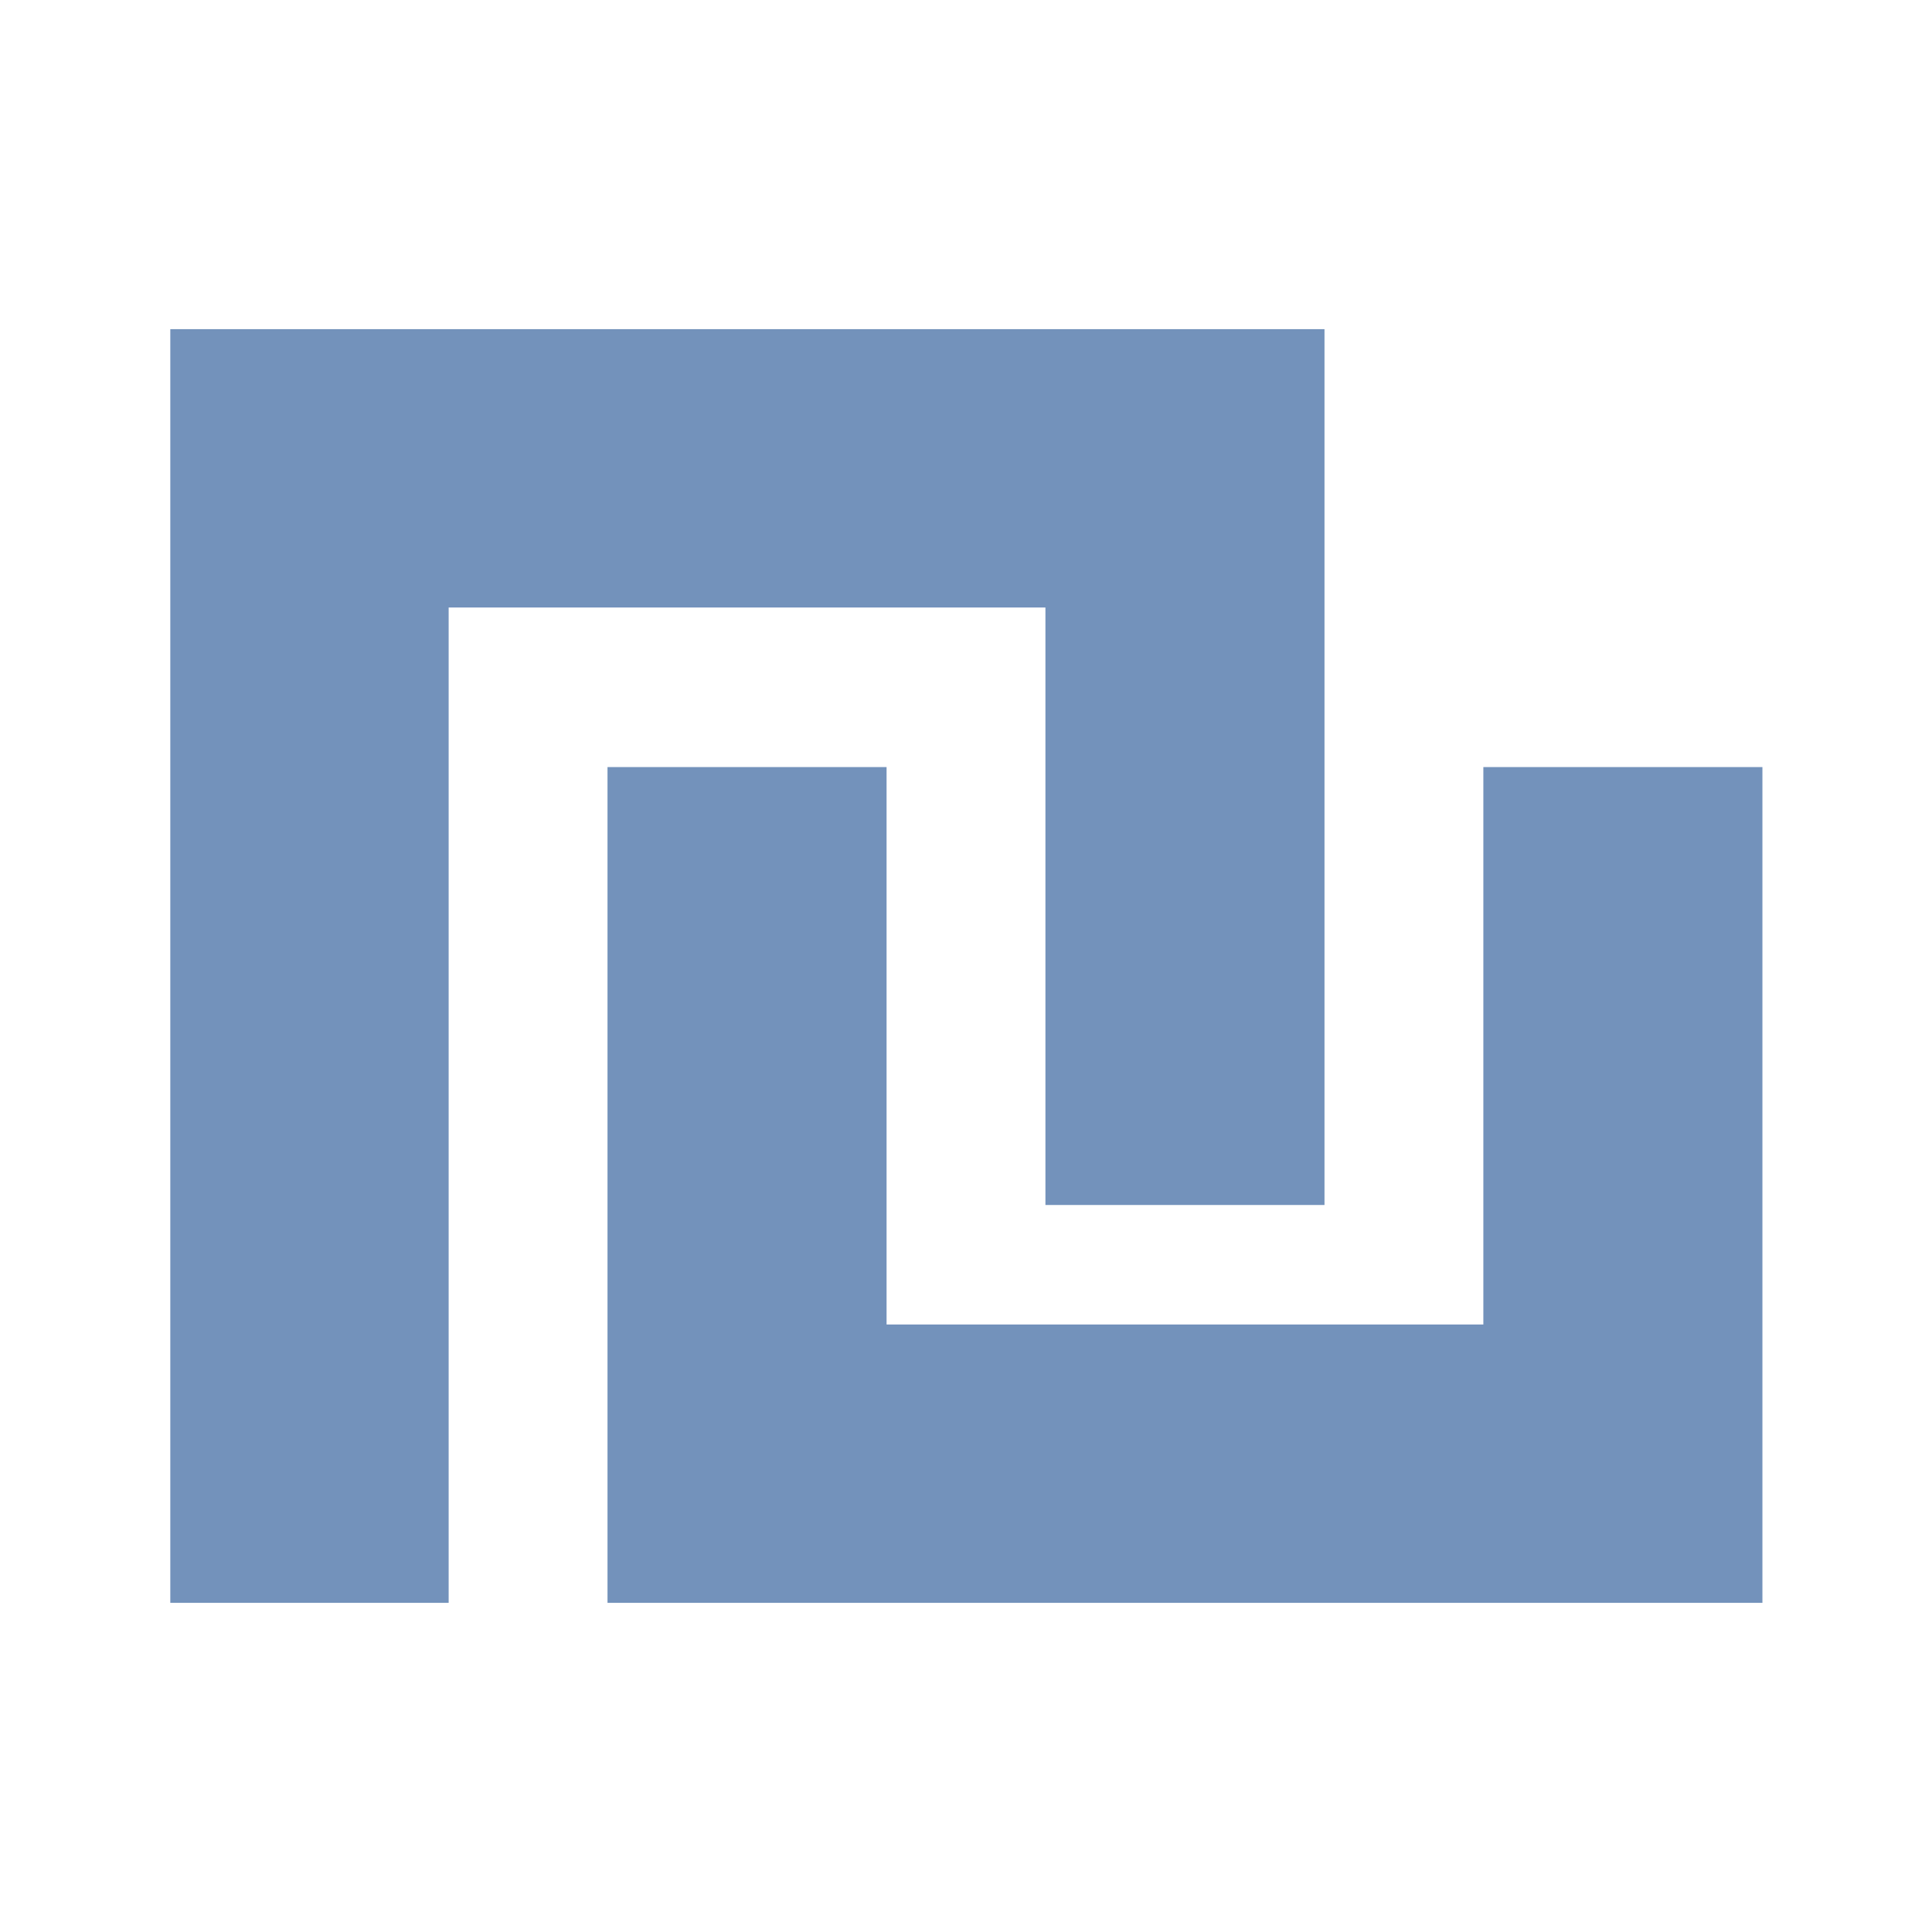
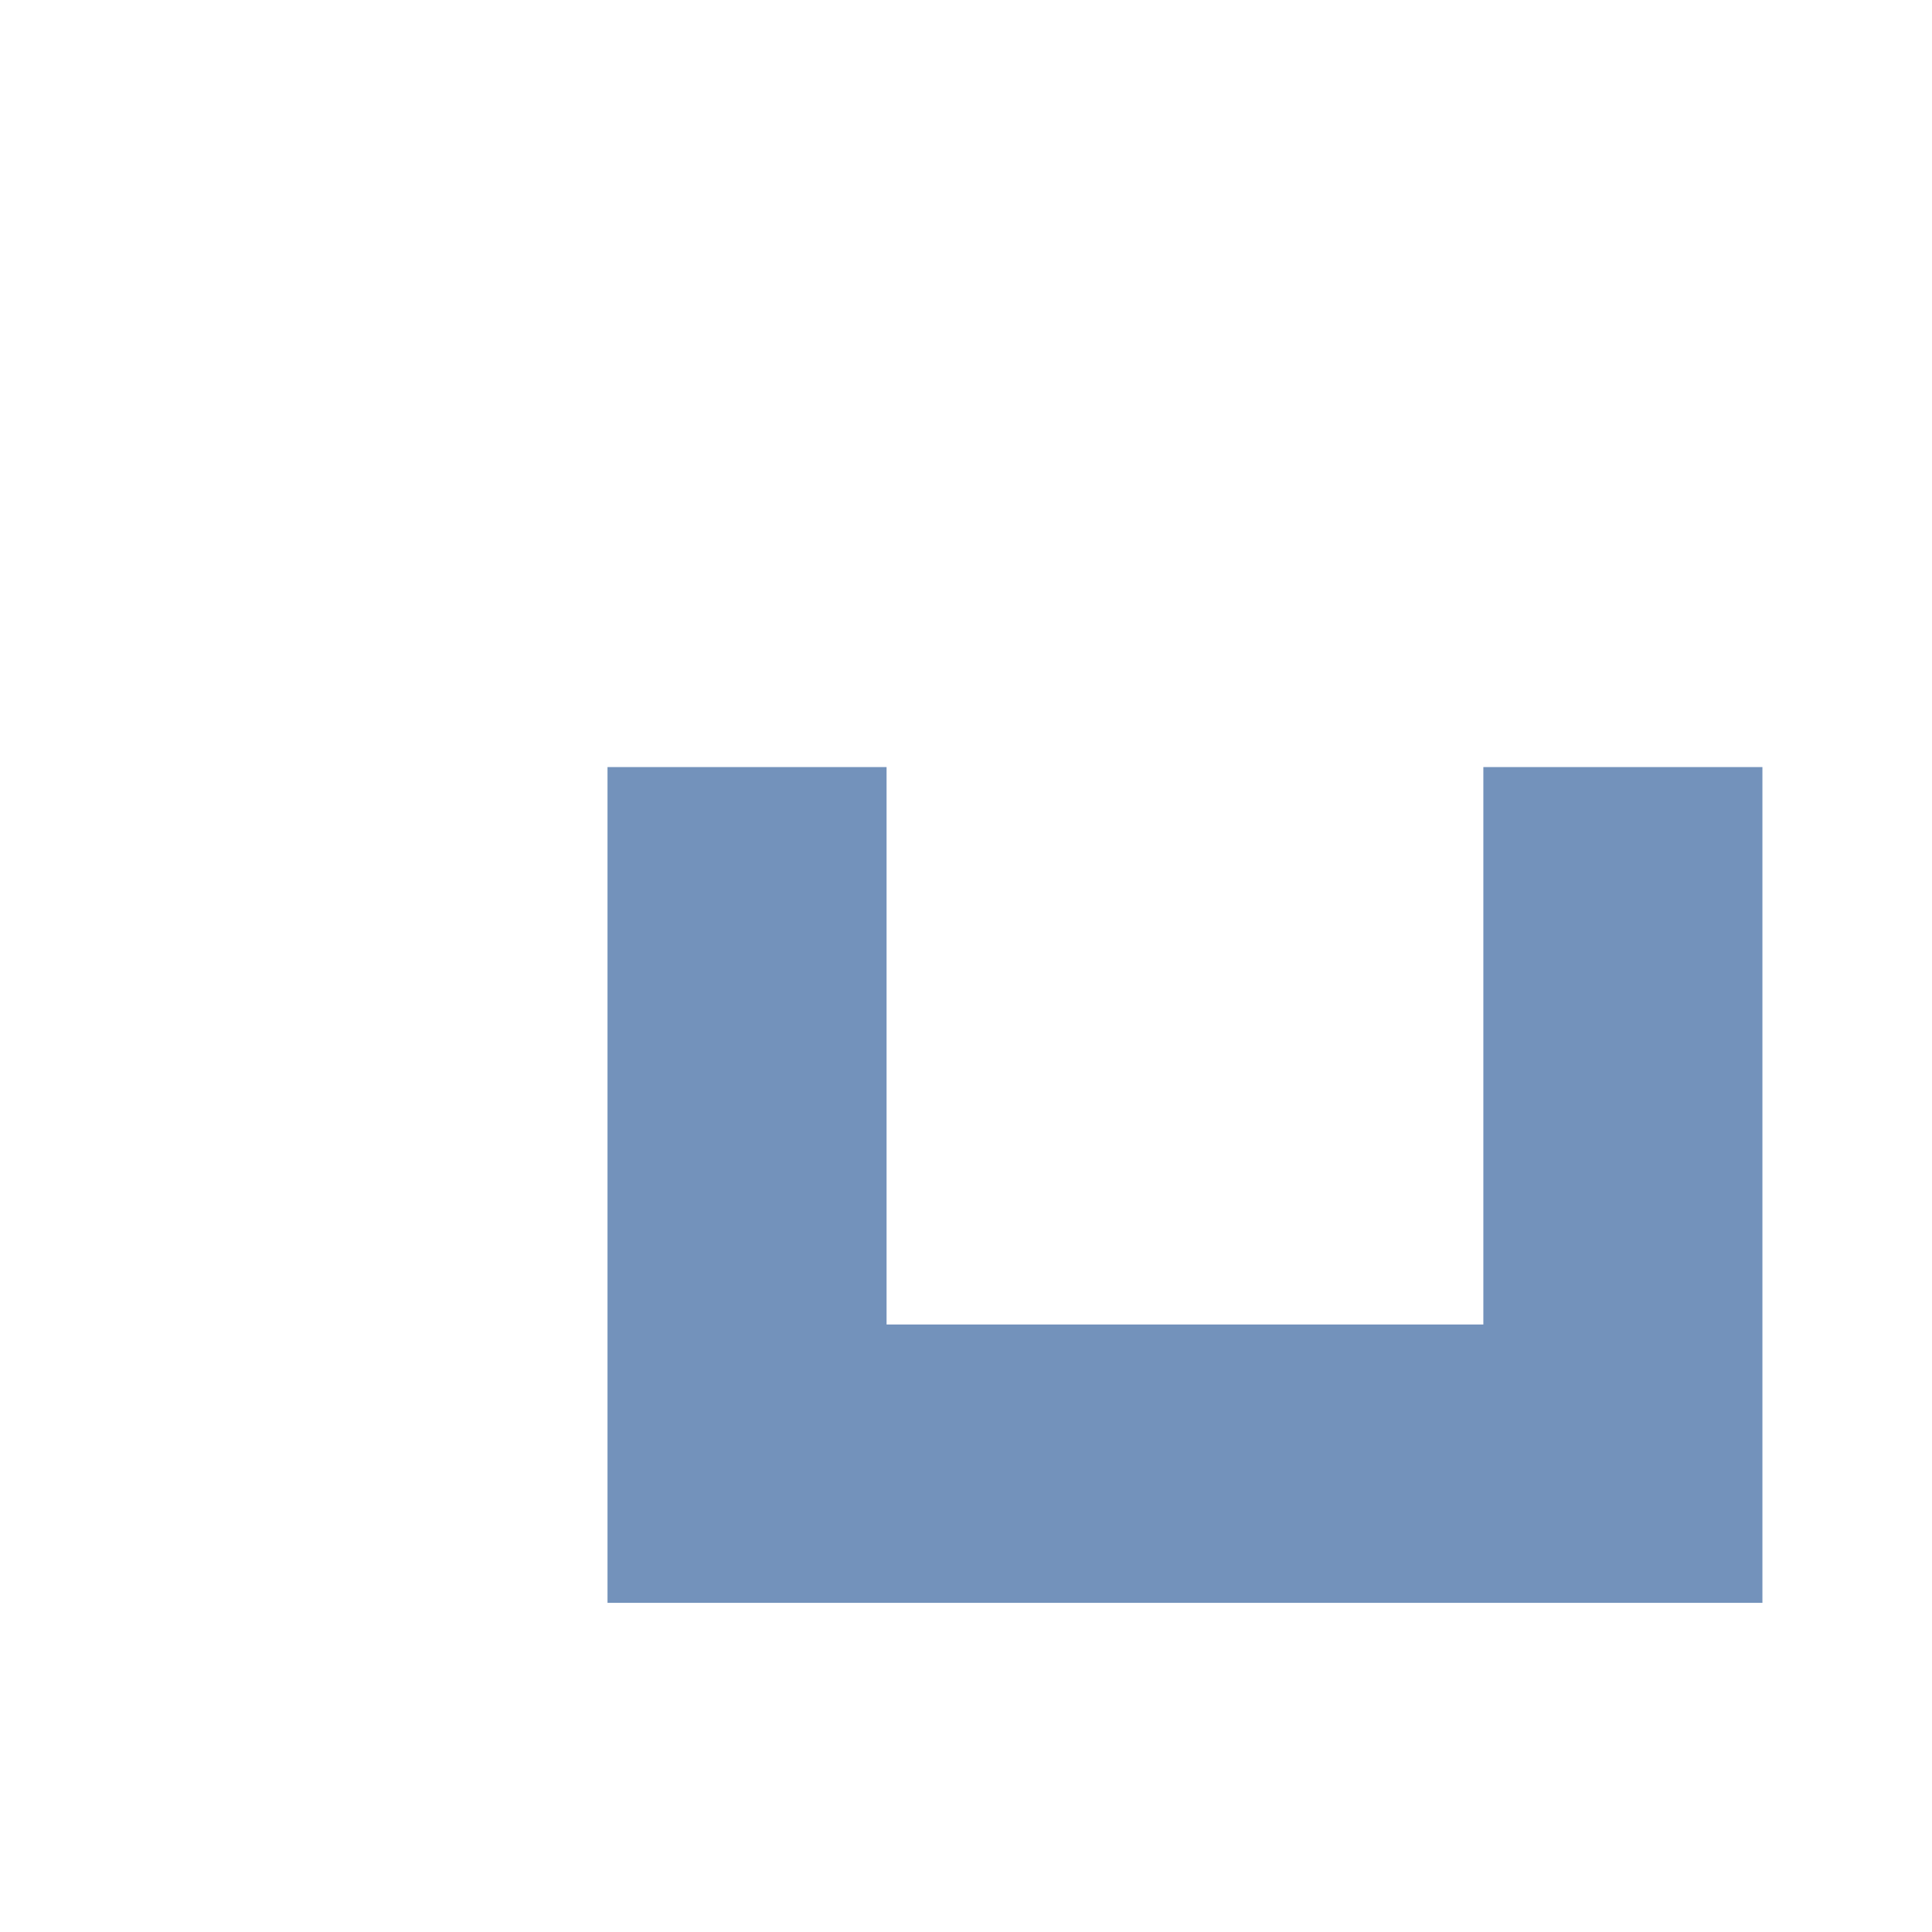
<svg xmlns="http://www.w3.org/2000/svg" width="27" height="27" viewBox="0 0 27 27">
-   <polygon points="14.61 8.49 14.61 16.84 18.51 16.84 18.51 8.49 18.51 4.6 14.61 4.6 6.27 4.6 2.38 4.6 2.38 8.49 2.38 22.4 6.27 22.4 6.27 8.49 14.61 8.49" fill="#7392bb" />
  <polygon points="20.73 10.72 20.73 18.51 12.39 18.51 12.39 10.72 8.49 10.72 8.49 18.51 8.49 22.4 12.39 22.4 20.73 22.4 24.63 22.4 24.63 18.51 24.63 10.72 20.73 10.72" fill="#7392bb" />
</svg>